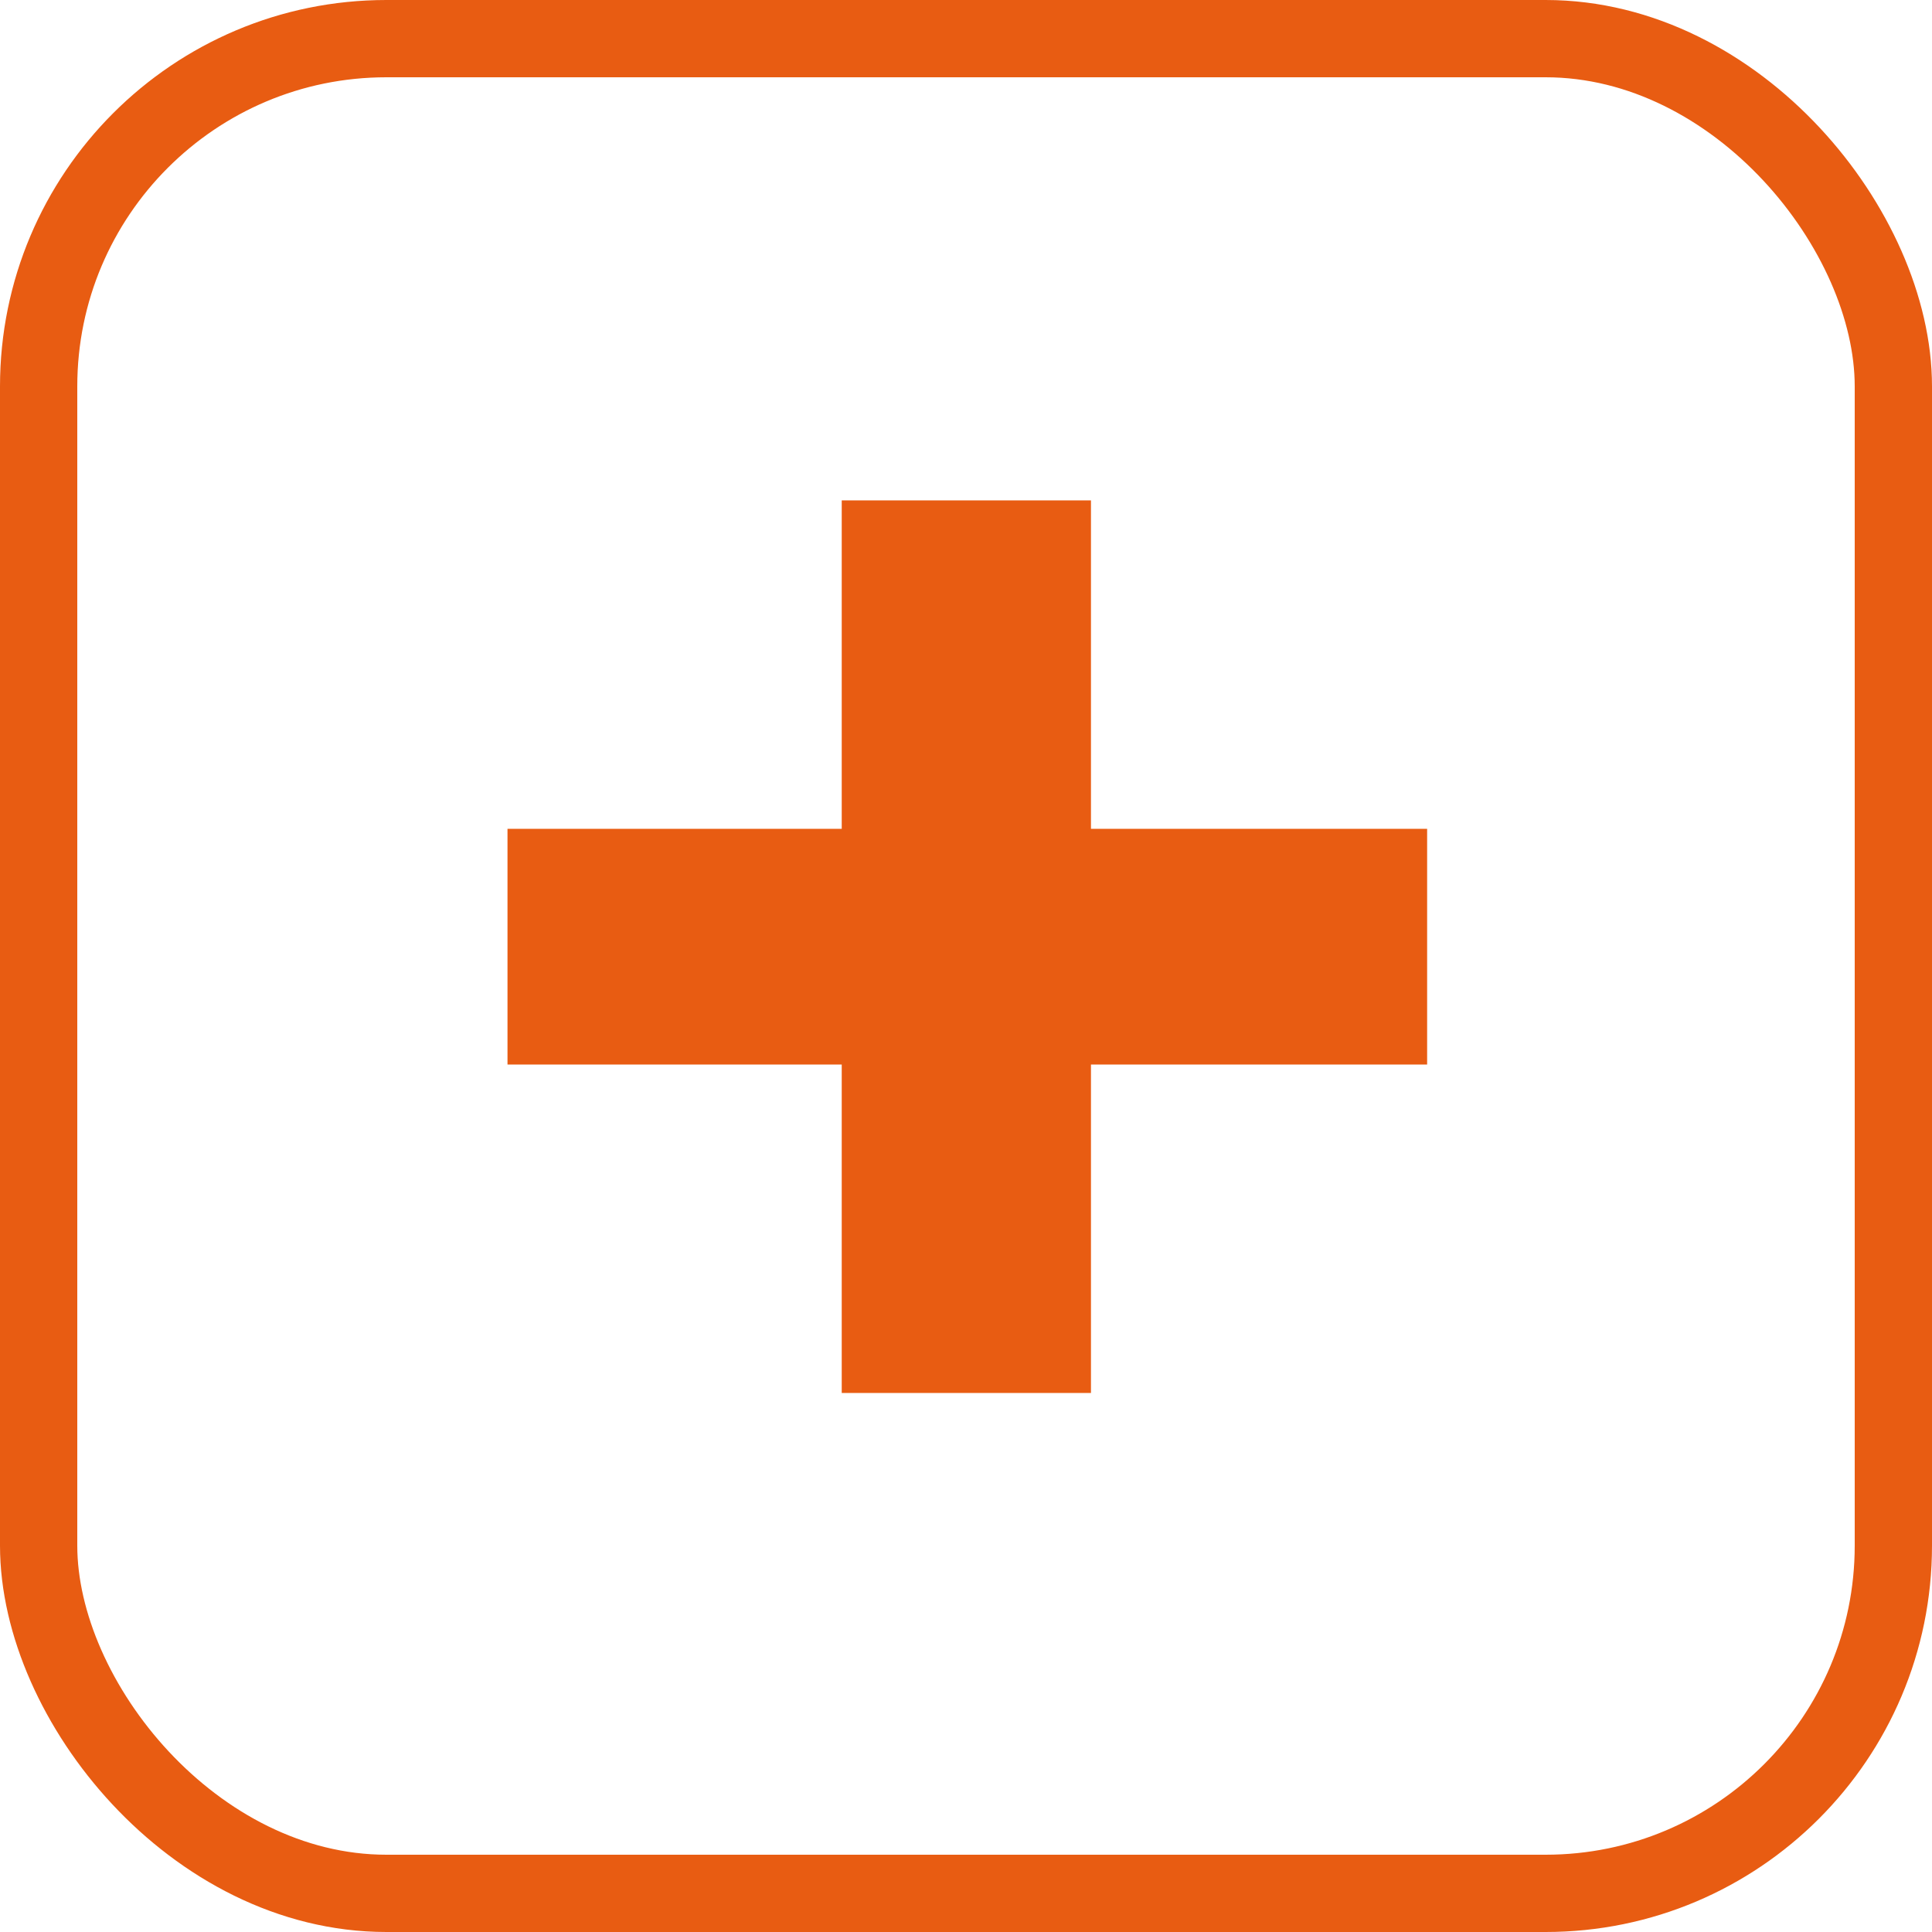
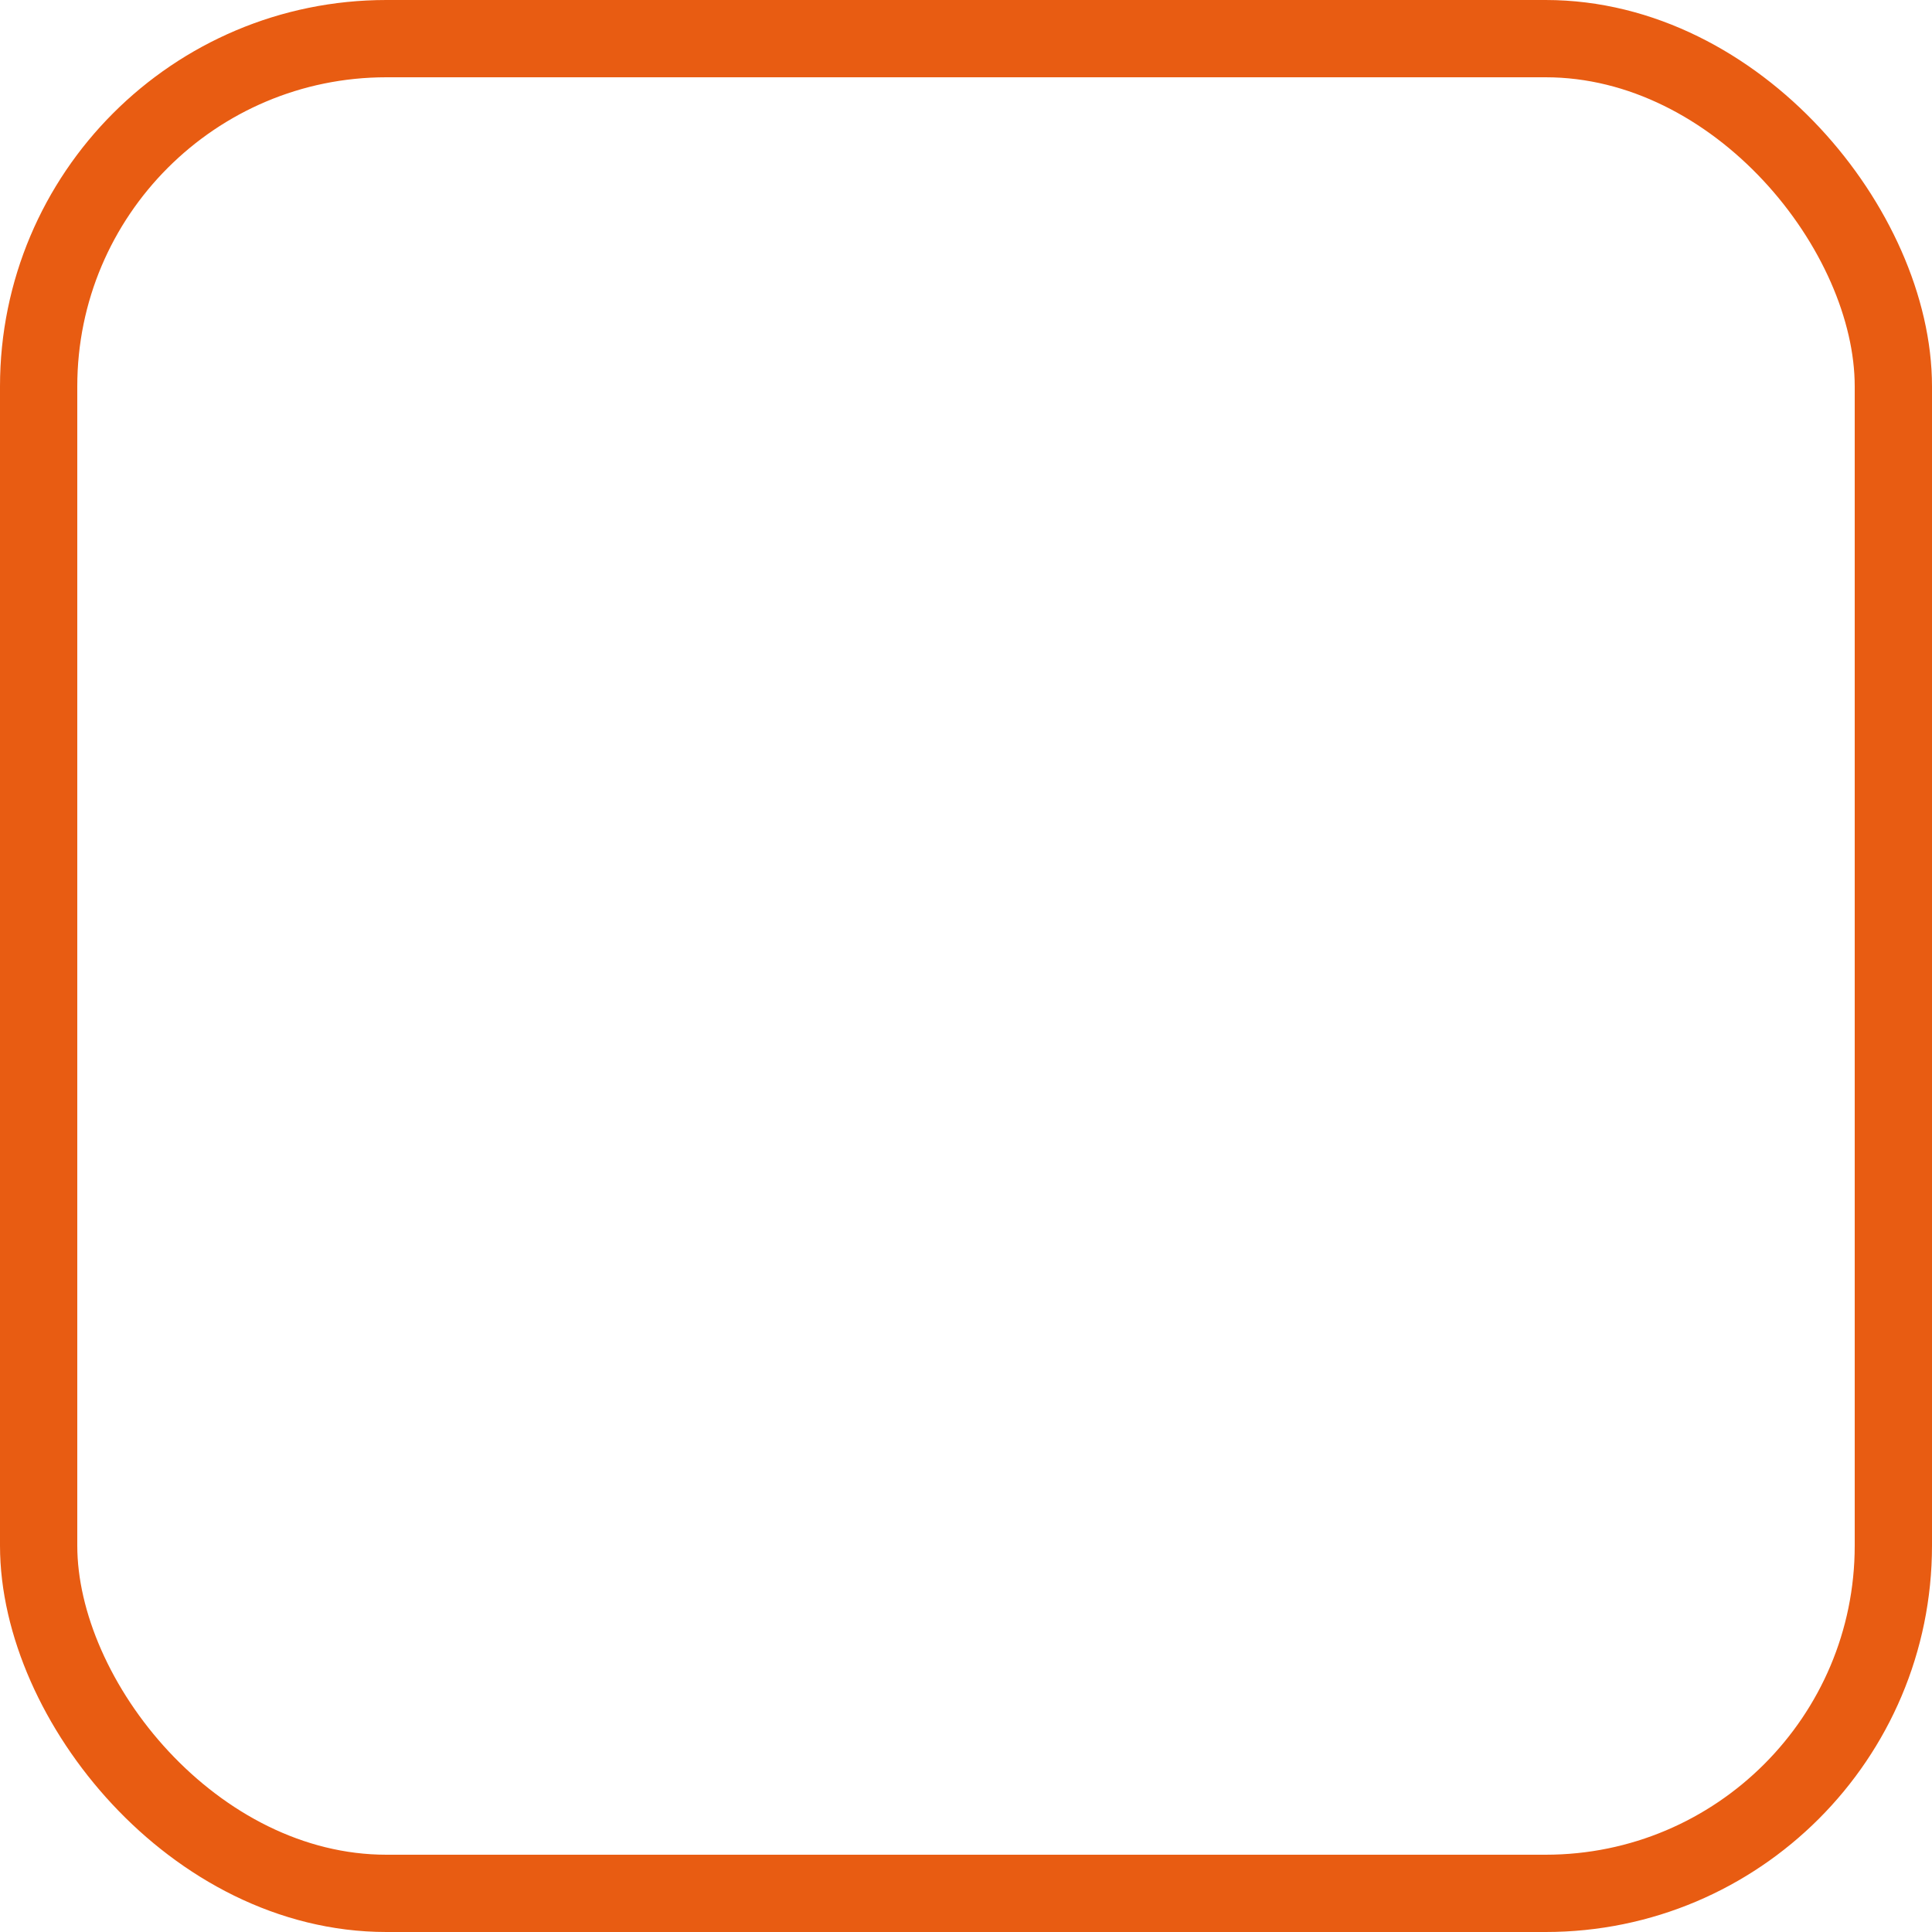
<svg xmlns="http://www.w3.org/2000/svg" width="25" height="25" viewBox="0 0 25 25" fill="none">
  <rect x="0.5" y="0.5" width="24" height="24" rx="4.5" stroke="#E85C12" />
-   <path d="M10.892 18.025V6.475H14.117V18.025H10.892ZM6.567 13.775V10.725H18.467V13.775H6.567Z" fill="#E85C12" />
</svg>